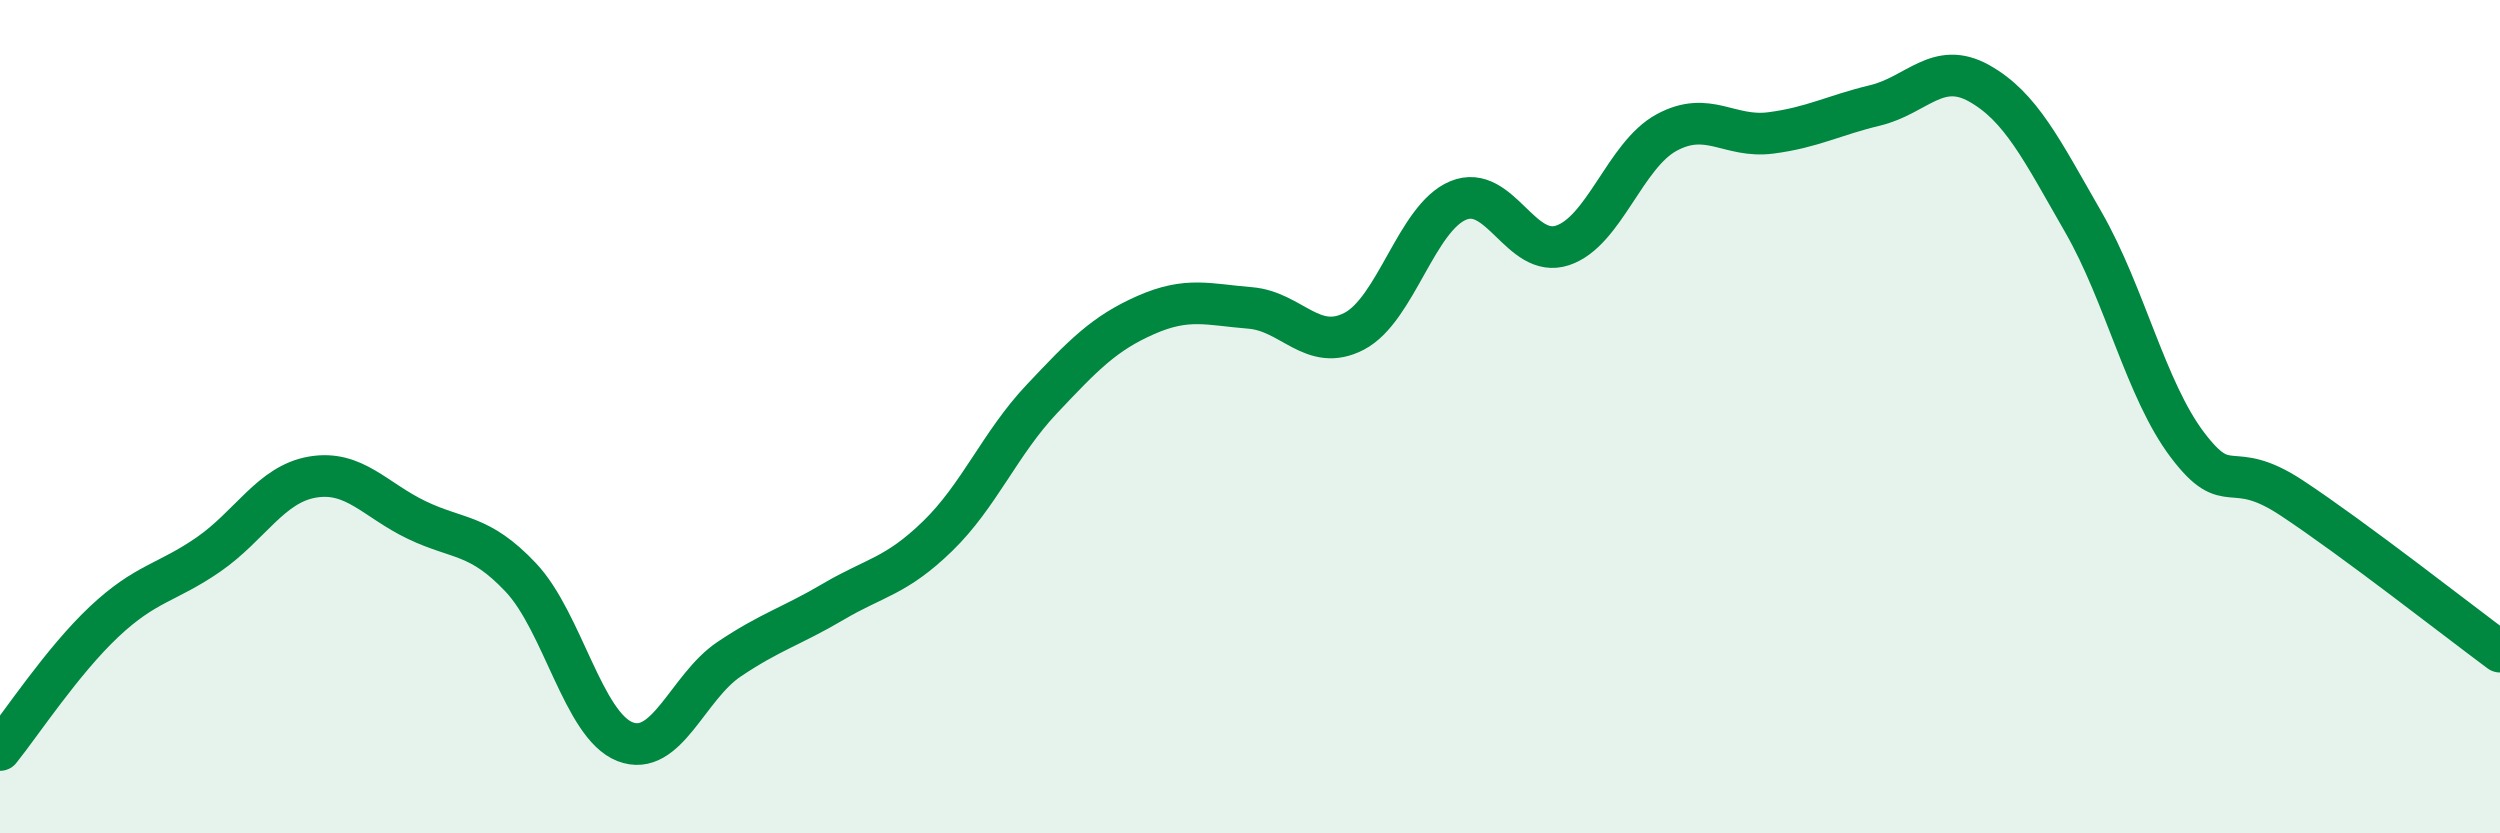
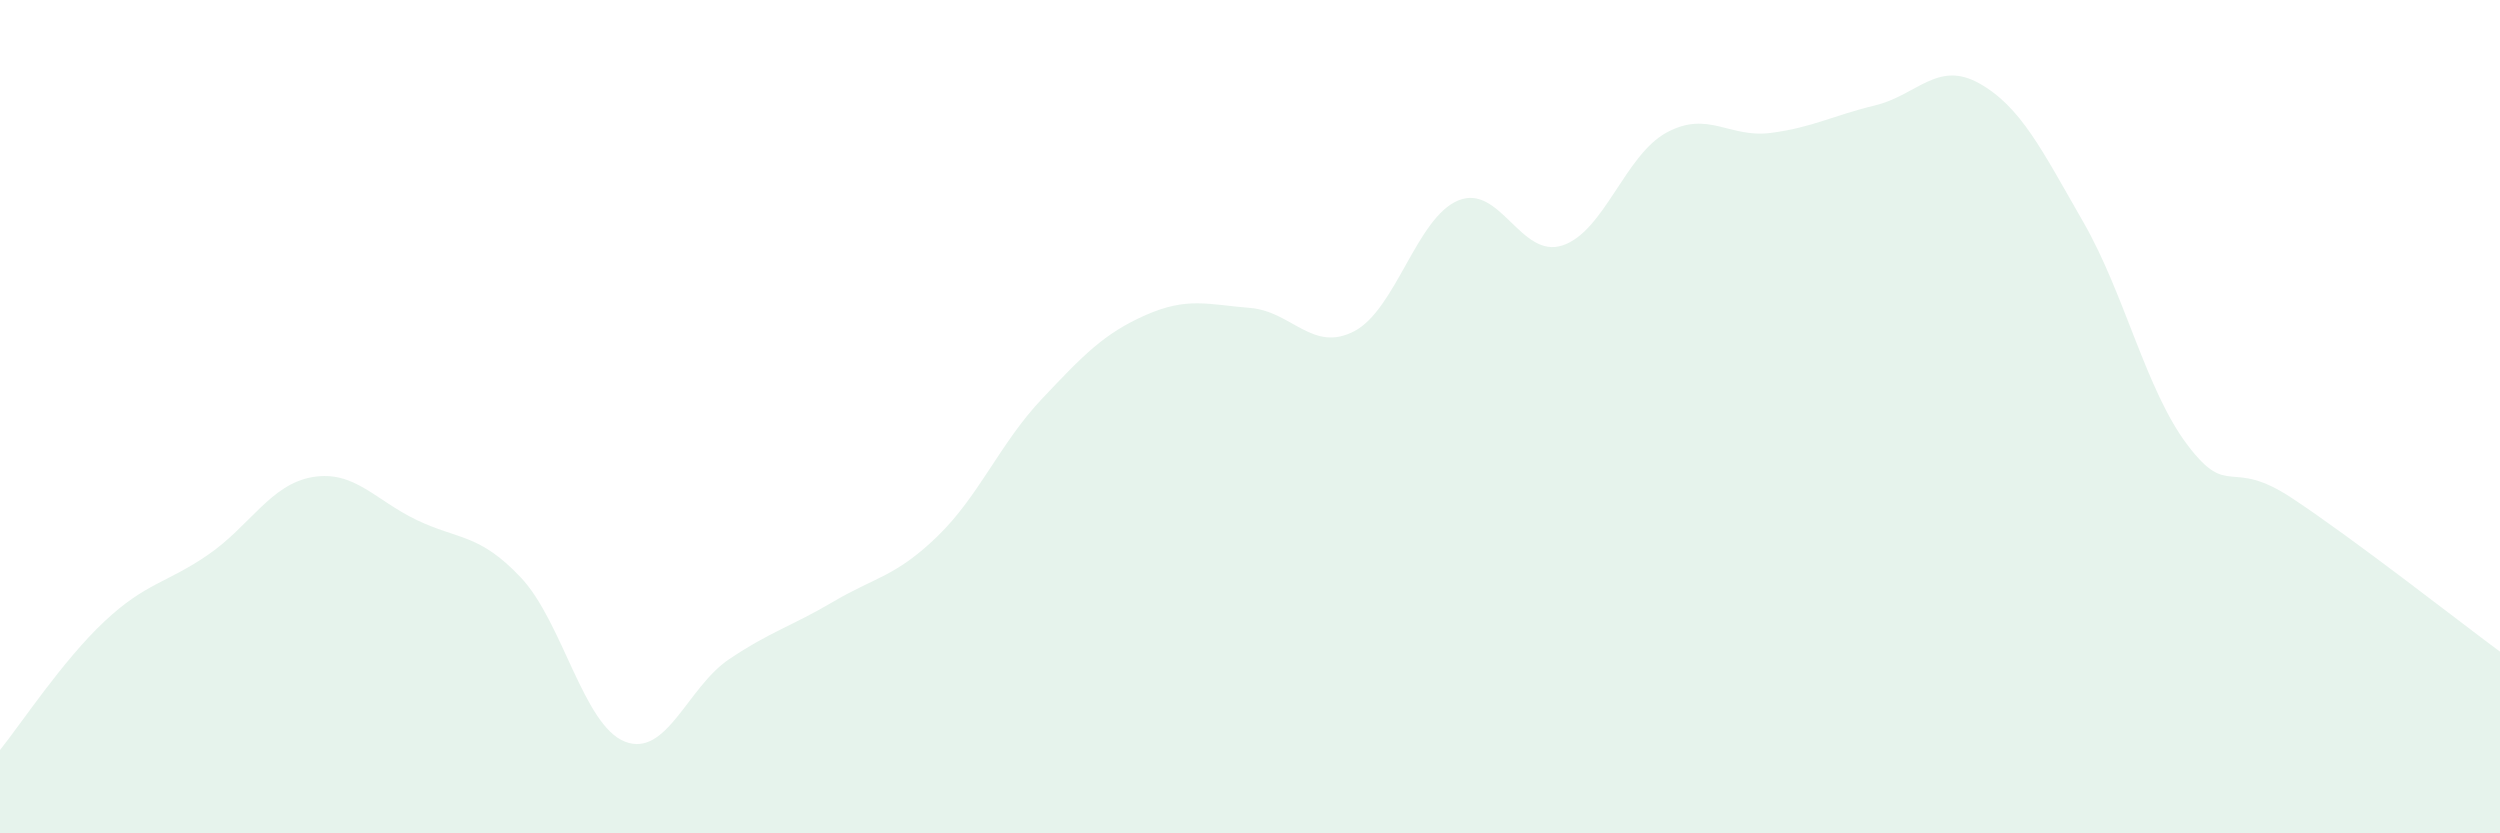
<svg xmlns="http://www.w3.org/2000/svg" width="60" height="20" viewBox="0 0 60 20">
  <path d="M 0,18 C 0.5,17.38 1.5,15.86 2.5,14.92 C 3.5,13.98 4,14 5,13.31 C 6,12.62 6.5,11.62 7.5,11.45 C 8.5,11.28 9,12 10,12.48 C 11,12.96 11.5,12.8 12.5,13.86 C 13.5,14.92 14,17.41 15,17.8 C 16,18.19 16.5,16.49 17.5,15.82 C 18.5,15.15 19,15.03 20,14.44 C 21,13.85 21.5,13.84 22.5,12.87 C 23.5,11.9 24,10.64 25,9.58 C 26,8.52 26.5,8 27.5,7.56 C 28.5,7.12 29,7.31 30,7.39 C 31,7.47 31.5,8.47 32.5,7.95 C 33.5,7.43 34,5.22 35,4.81 C 36,4.4 36.5,6.22 37.5,5.89 C 38.5,5.56 39,3.72 40,3.18 C 41,2.64 41.5,3.32 42.5,3.19 C 43.5,3.06 44,2.77 45,2.53 C 46,2.29 46.5,1.44 47.5,2 C 48.5,2.56 49,3.59 50,5.33 C 51,7.07 51.5,9.36 52.5,10.68 C 53.5,12 53.5,10.96 55,11.95 C 56.5,12.94 59,14.9 60,15.64L60 20L0 20Z" fill="#008740" opacity="0.1" stroke-linecap="round" stroke-linejoin="round" />
-   <path d="M 0,18 C 0.5,17.38 1.5,15.86 2.5,14.92 C 3.5,13.98 4,14 5,13.31 C 6,12.62 6.5,11.62 7.5,11.45 C 8.5,11.28 9,12 10,12.48 C 11,12.96 11.5,12.8 12.5,13.86 C 13.5,14.92 14,17.41 15,17.8 C 16,18.19 16.5,16.49 17.5,15.82 C 18.5,15.15 19,15.03 20,14.44 C 21,13.85 21.5,13.84 22.5,12.87 C 23.5,11.9 24,10.64 25,9.58 C 26,8.52 26.5,8 27.5,7.56 C 28.5,7.12 29,7.31 30,7.39 C 31,7.47 31.5,8.47 32.5,7.95 C 33.5,7.43 34,5.22 35,4.81 C 36,4.4 36.5,6.22 37.5,5.89 C 38.5,5.56 39,3.72 40,3.18 C 41,2.64 41.5,3.32 42.5,3.19 C 43.5,3.06 44,2.77 45,2.53 C 46,2.29 46.5,1.44 47.5,2 C 48.5,2.56 49,3.59 50,5.33 C 51,7.07 51.5,9.36 52.5,10.68 C 53.5,12 53.5,10.96 55,11.95 C 56.5,12.94 59,14.9 60,15.64" stroke="#008740" stroke-width="1" fill="none" stroke-linecap="round" stroke-linejoin="round" />
</svg>